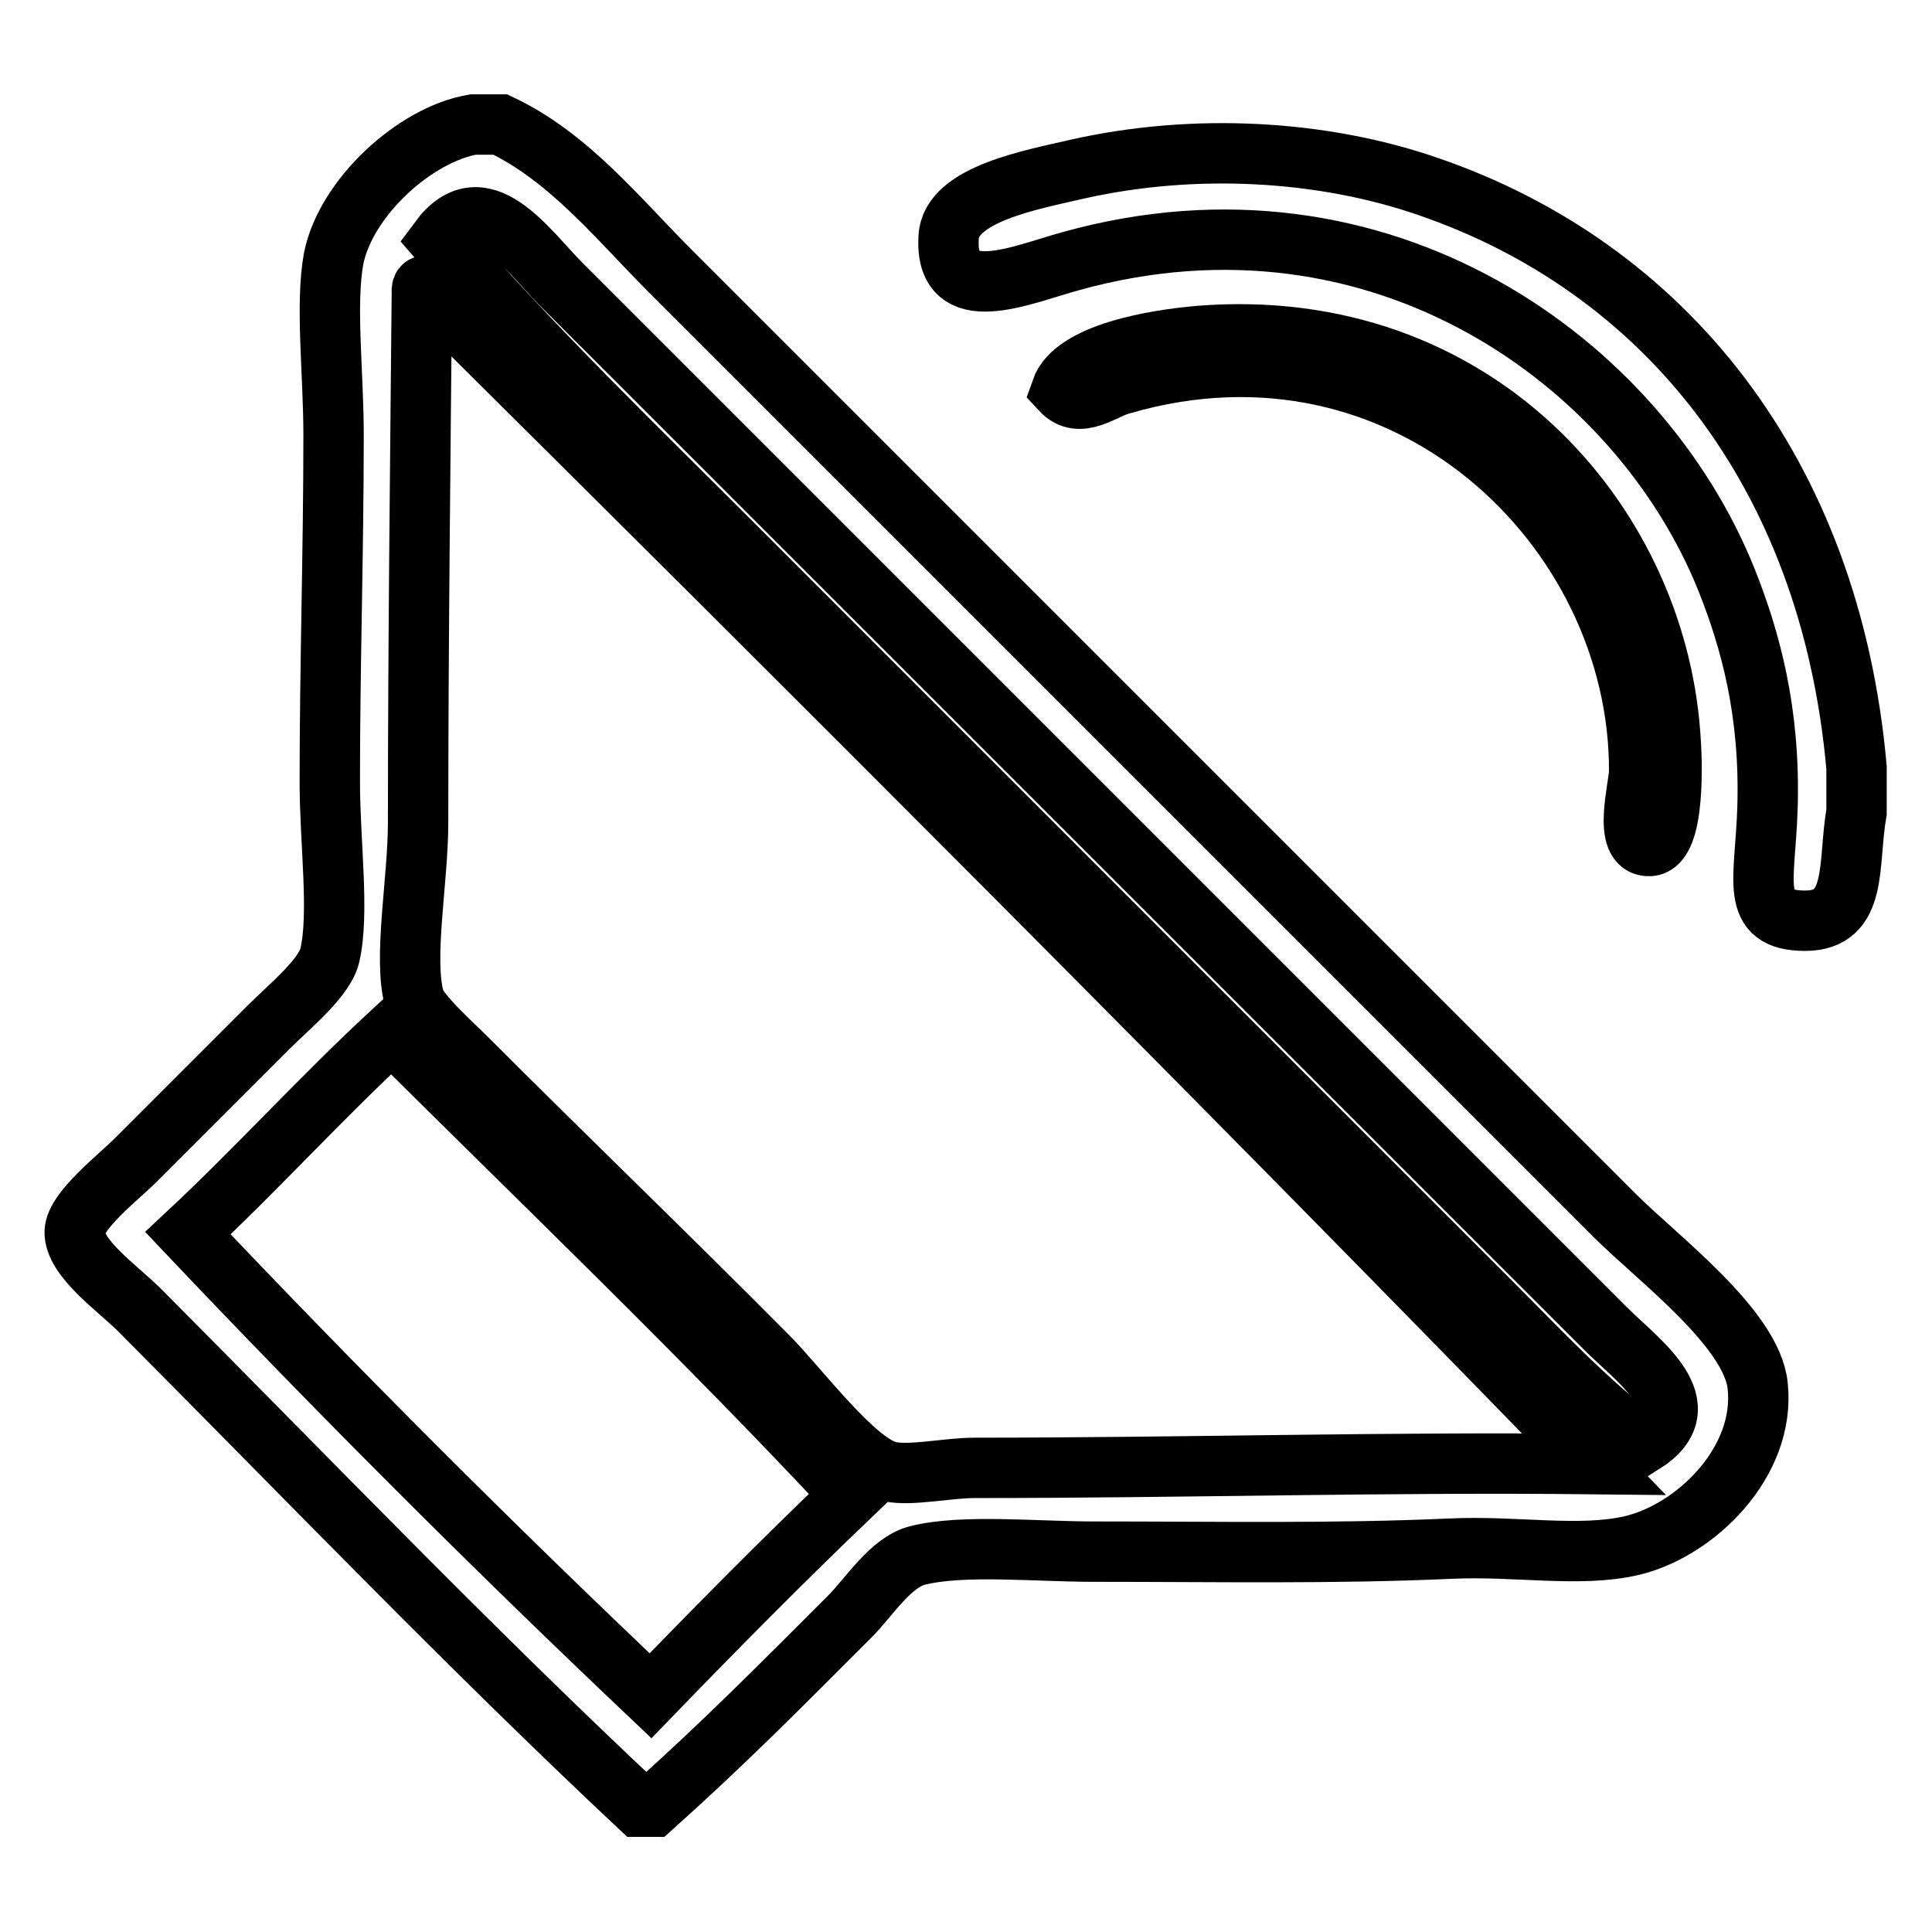
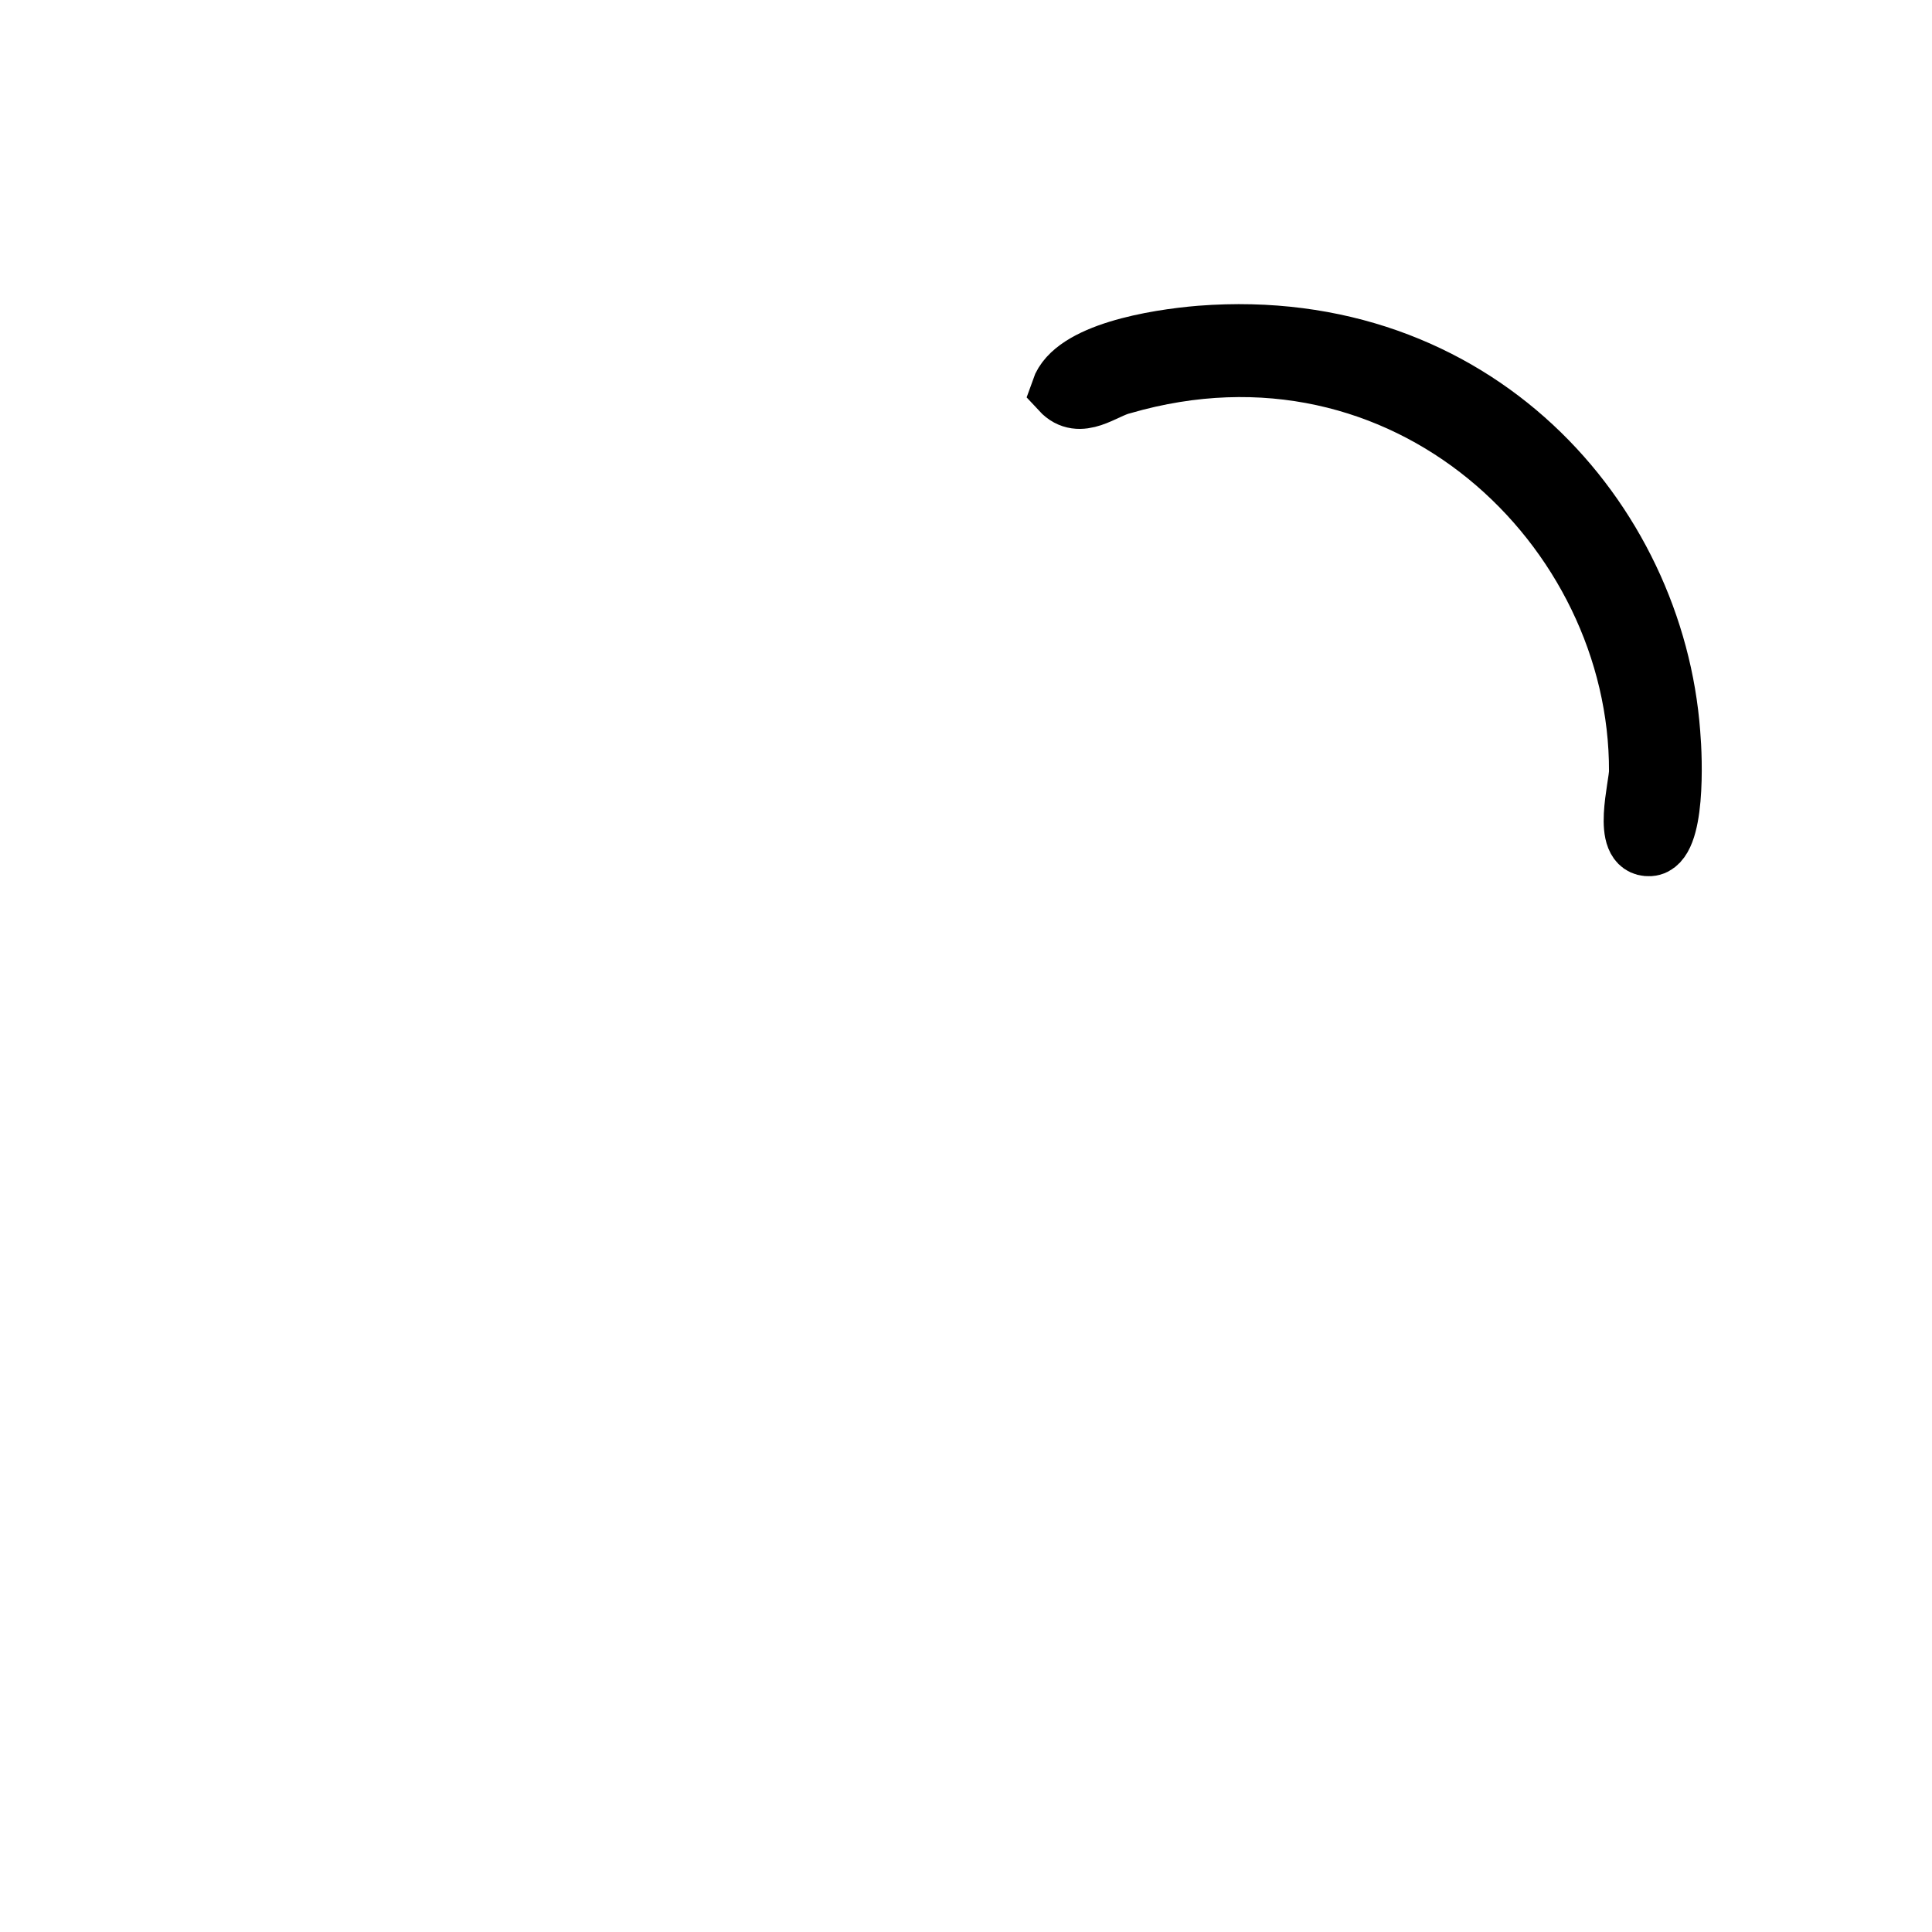
<svg xmlns="http://www.w3.org/2000/svg" version="1.1" x="0px" y="0px" viewBox="0 0 256 256" enable-background="new 0 0 256 256" xml:space="preserve">
  <g>
-     <path stroke-width="8" fill-opacity="0" stroke="#000000" d="M62.7,16.5h3.6c9.1,4.3,15.6,12.5,22.5,19.4L214,161.1c5.6,5.6,18.1,14.9,18.9,22.5 c1.1,10.1-8.2,19.2-16.7,21.2c-6.9,1.6-15.4,0-23.9,0.4c-15.7,0.7-30.7,0.4-47.3,0.4c-7.8,0-17.4-1-23.4,0.5 c-3.6,0.9-6.4,5.5-9,8.1c-9.2,9.2-16.4,16.5-26.1,25.2h-1.8c-22.6-21.2-43.8-43.3-66.2-65.8c-2.9-2.9-8.7-6.9-8.6-10.4 c0.1-2.8,5.8-7.2,8.1-9.5l17.6-17.6c2.7-2.7,7.4-6.5,8.1-9.5c1.3-5.6,0-14.9,0-23c0-15.6,0.5-30.5,0.5-45.9c0-8.3-1.1-17.3,0-23.4 C45.8,26.2,55,17.8,62.7,16.5z M212.7,176L74.4,37.7c-4.6-4.6-10.5-13.6-16.2-5.9C70.5,46,84.1,59.1,97.4,72.4l100,100 c6.8,6.8,13.2,13.7,20.3,18.9C225.7,186.3,217.1,180.4,212.7,176L212.7,176z M56.4,38.2c0-0.5-0.6-0.4-0.5,0.5 c-0.2,21.5-0.5,47.4-0.5,70.3c0,7.7-2,17.9-0.5,23.4c0.5,1.9,5,5.9,7.2,8.1c14.2,14.2,25.7,25.2,39.6,39.2 c4.1,4.1,11.7,14.4,16.2,15.3c2.8,0.6,7.6-0.5,11.3-0.5c27.7,0,54.5-0.8,82-0.5C161.1,142.4,108.2,89.6,56.4,38.2z M51.9,136.8 c-9.3,8.6-17.8,18-27,26.6c19.9,21,40.3,41.4,61.3,61.3c8.7-9,17.5-17.9,26.6-26.6C93.1,177,72.3,157.1,51.9,136.8z M246,101.7v5.9 c-1.2,6.8,0.3,14.4-6.8,14.4c-7.5,0-5.3-5.3-5-14.9c0.4-12.8-2.3-22.4-5.4-30.2c-11.6-29-45.9-53.7-86.9-42.3 c-6.6,1.8-16.8,6.4-16.2-3.2c0.3-5.7,11.1-7.6,17.1-9c15.6-3.5,32.5-2.5,46.4,2.3C220.4,35.4,242.5,62.4,246,101.7L246,101.7z" />
    <path stroke-width="8" fill-opacity="0" stroke="#000000" d="M140.6,51.7c1.7-4.9,12.4-6.7,18.5-7.2c36.3-2.8,60.1,24.4,62.2,52.7c0.3,3.4,0.7,14.7-2.7,14.9 c-3.7,0.2-1.4-7.9-1.4-9.9c0.1-32.3-30.9-62.2-68.5-51.3C146.2,51.5,143.1,54.4,140.6,51.7z" />
  </g>
</svg>